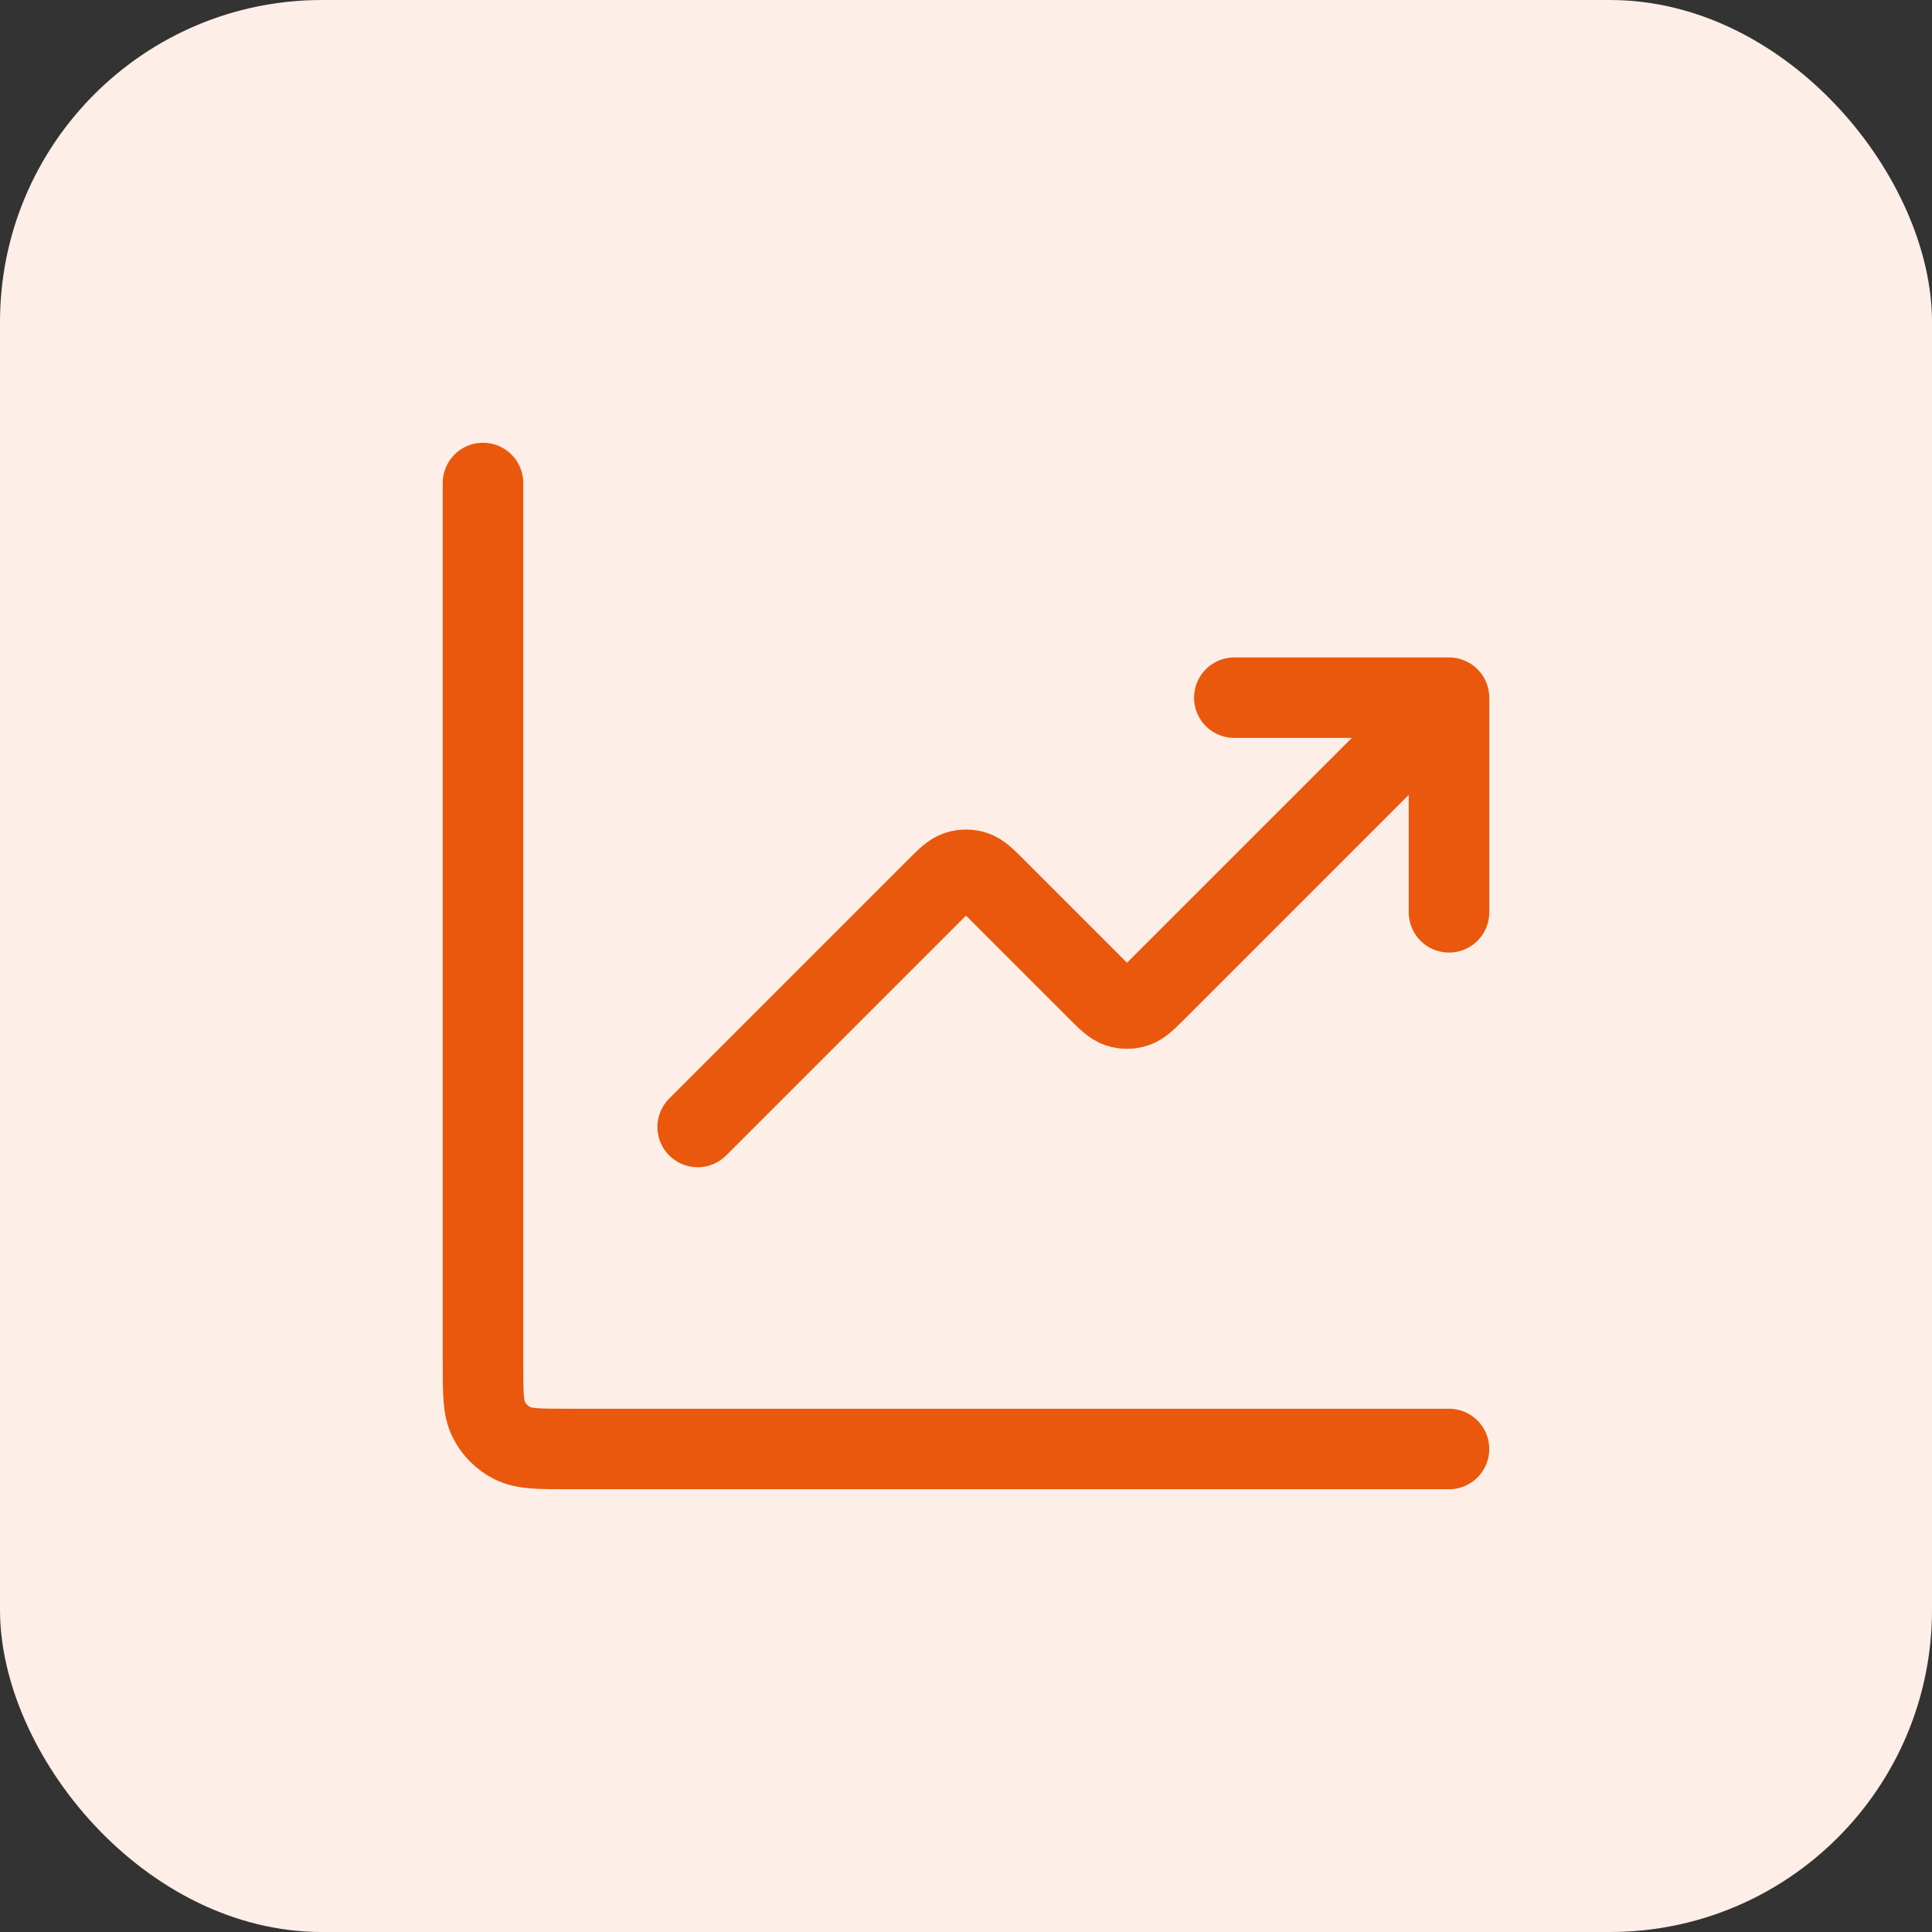
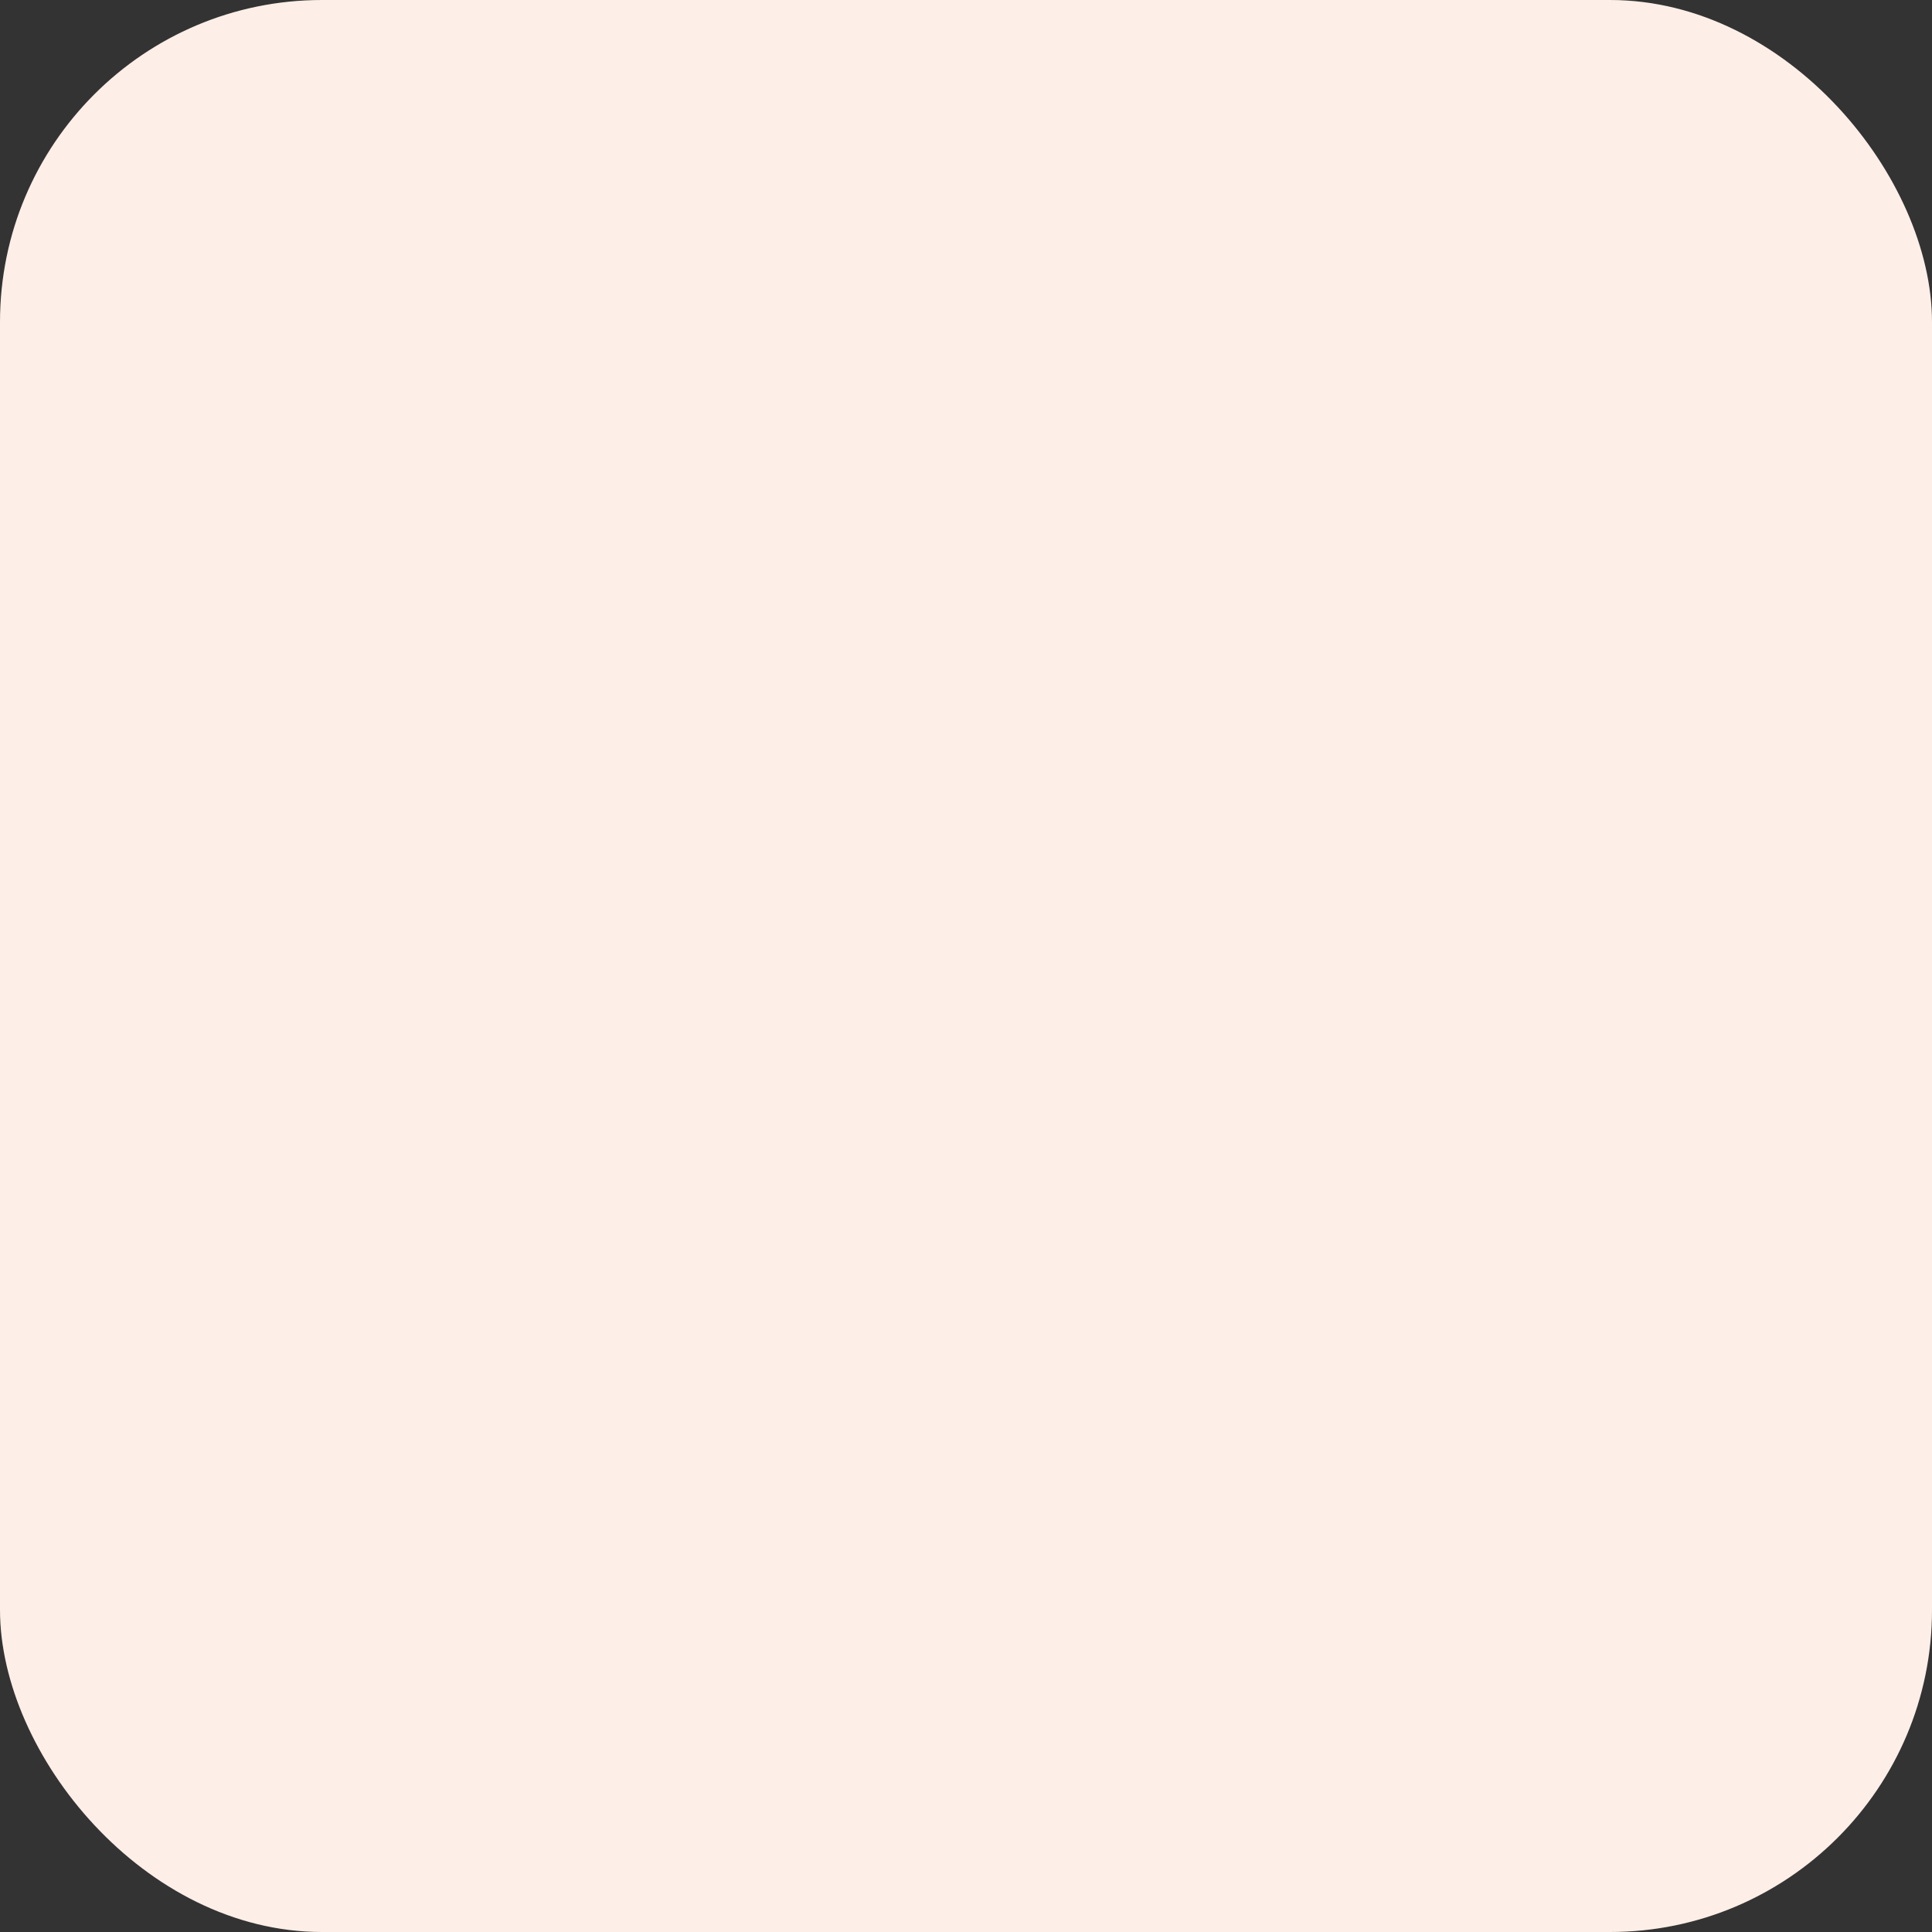
<svg xmlns="http://www.w3.org/2000/svg" fill="none" viewBox="0 0 60 60" height="60" width="60">
  <rect x="0" y="0" width="60" height="60" fill="#333333" stroke="none" />
  <rect fill="#FDEFE7" rx="10" height="60" width="60" />
-   <path stroke-linejoin="round" stroke-linecap="round" stroke-width="2.5" stroke="#E9580C" d="M45 45H17.667C16.733 45 16.267 45 15.91 44.818C15.596 44.659 15.341 44.404 15.182 44.09C15 43.733 15 43.267 15 42.333V15M45 21.667L35.943 30.724C35.613 31.054 35.448 31.219 35.258 31.281C35.09 31.335 34.91 31.335 34.742 31.281C34.552 31.219 34.387 31.054 34.057 30.724L30.943 27.61C30.613 27.279 30.448 27.114 30.258 27.053C30.09 26.998 29.91 26.998 29.742 27.053C29.552 27.114 29.387 27.279 29.057 27.61L21.667 35M45 21.667H38.333M45 21.667V28.333" />
</svg>